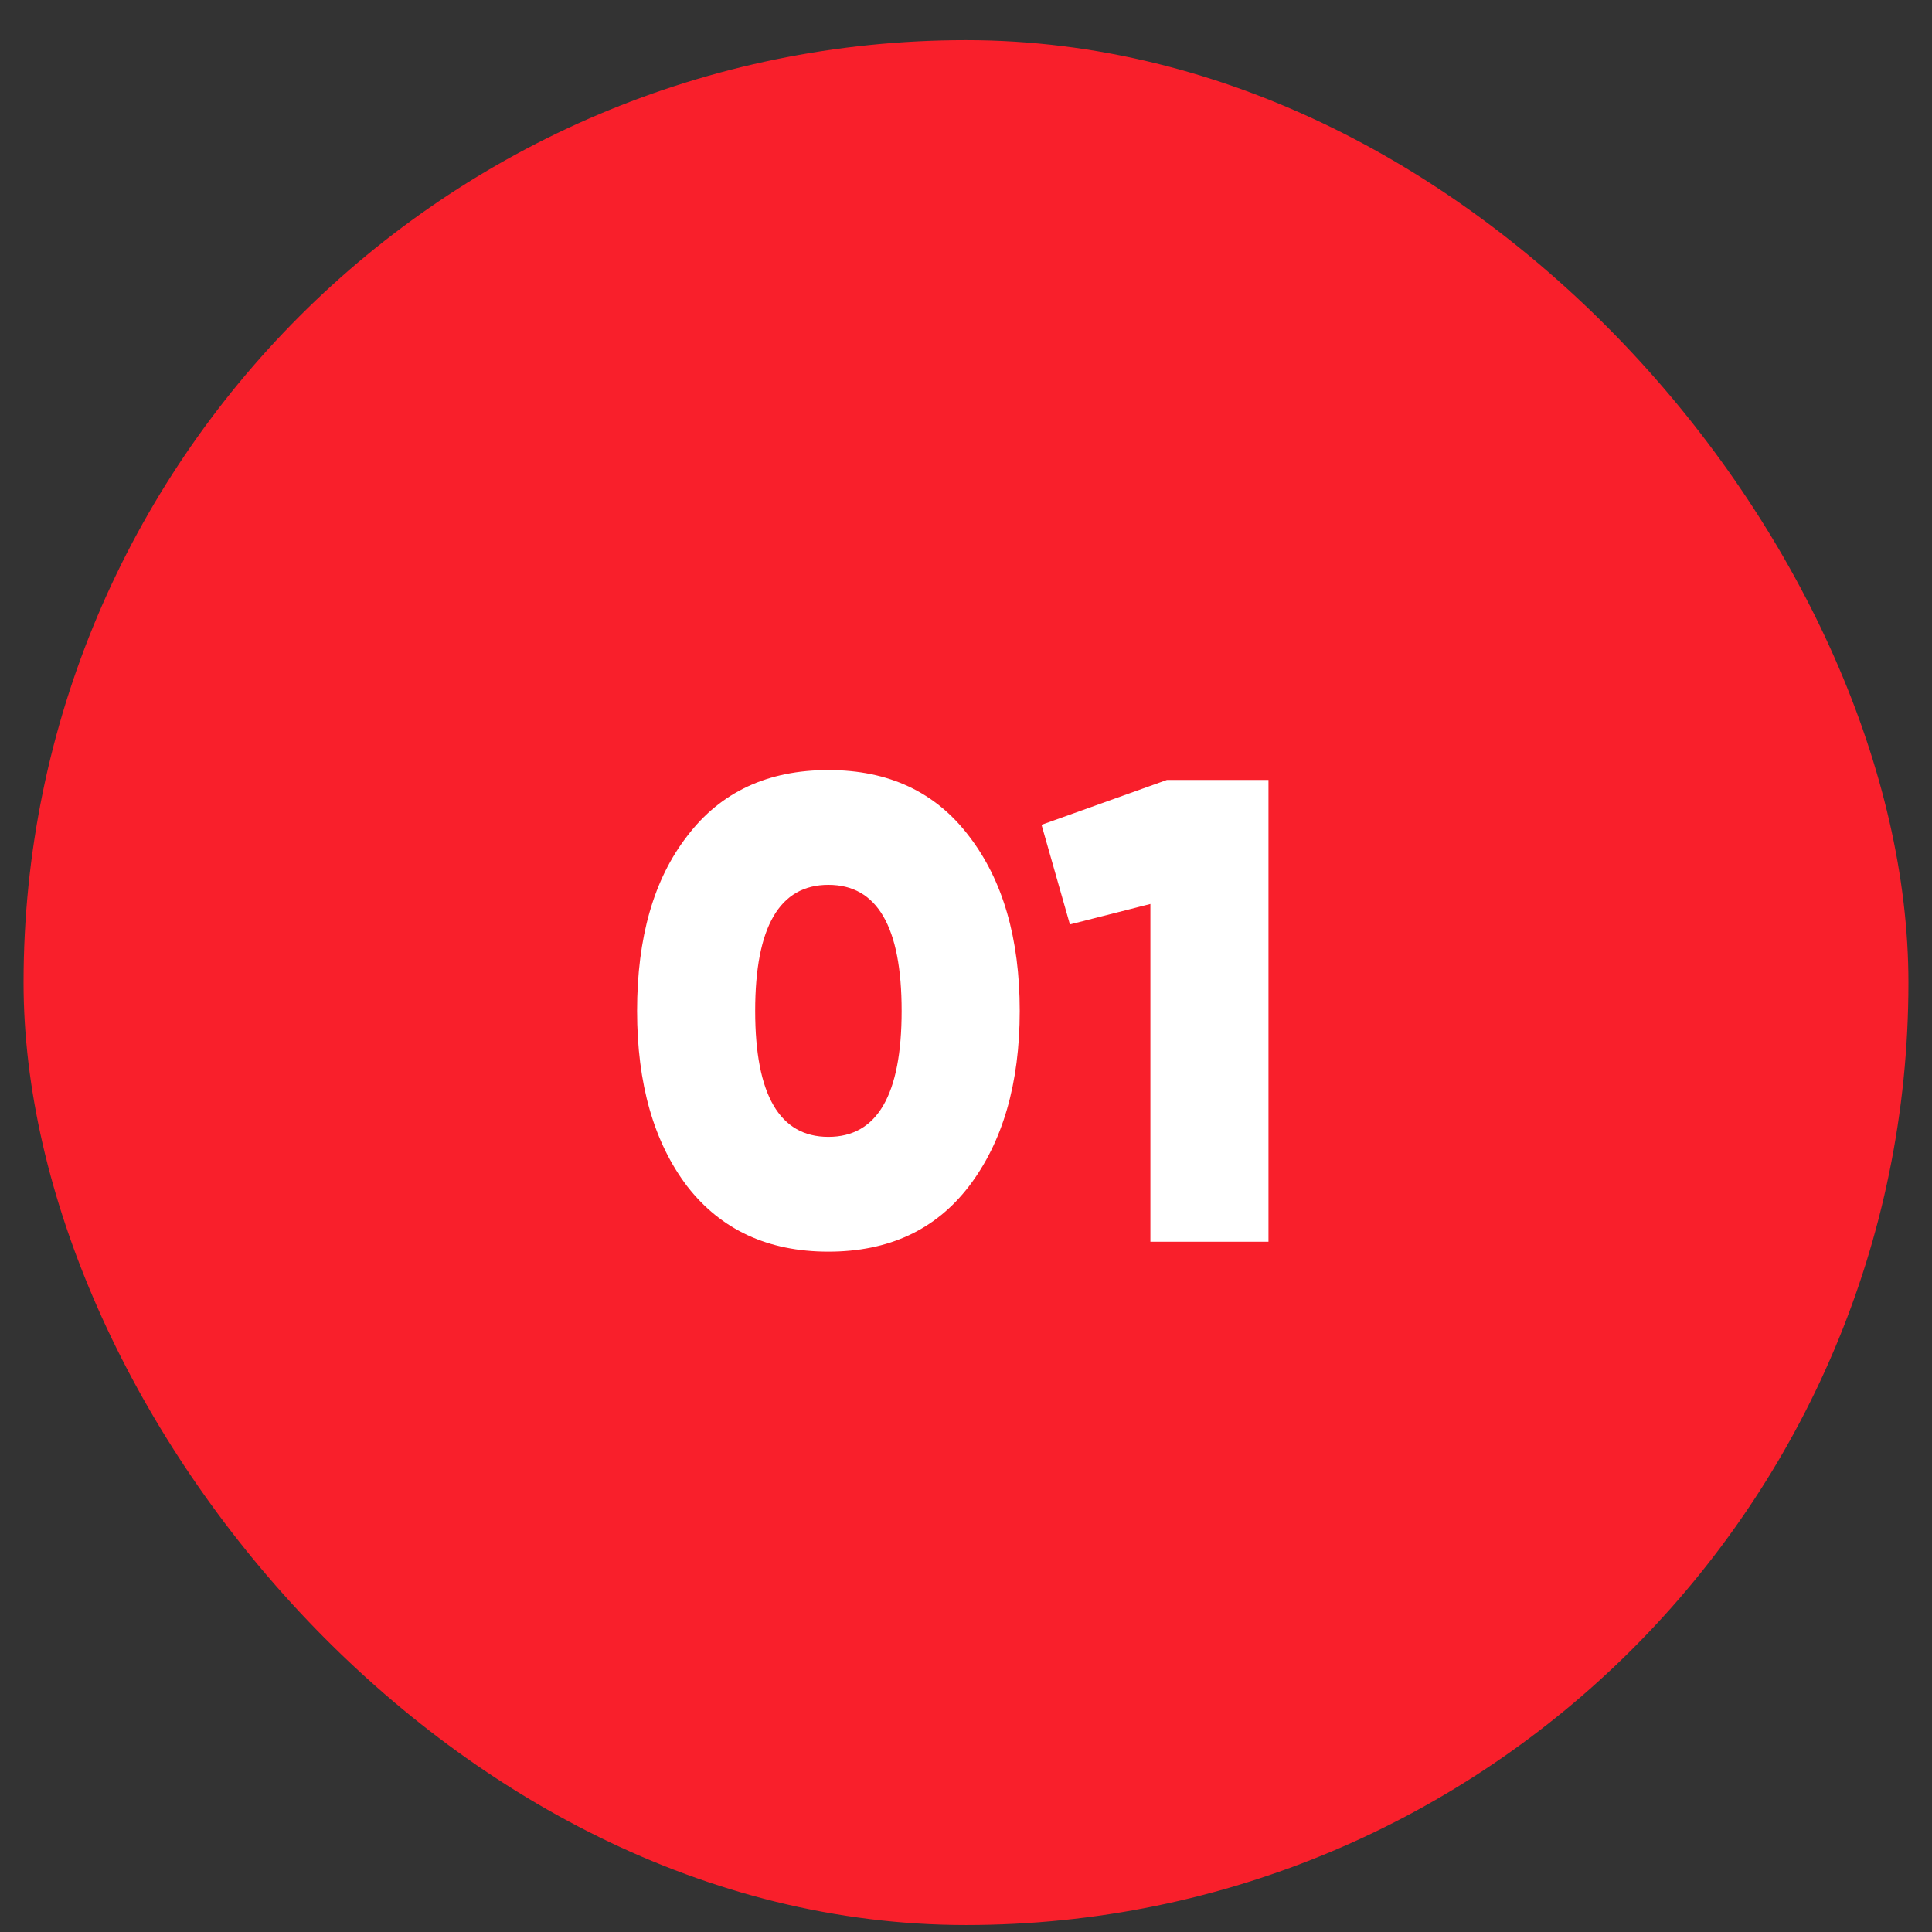
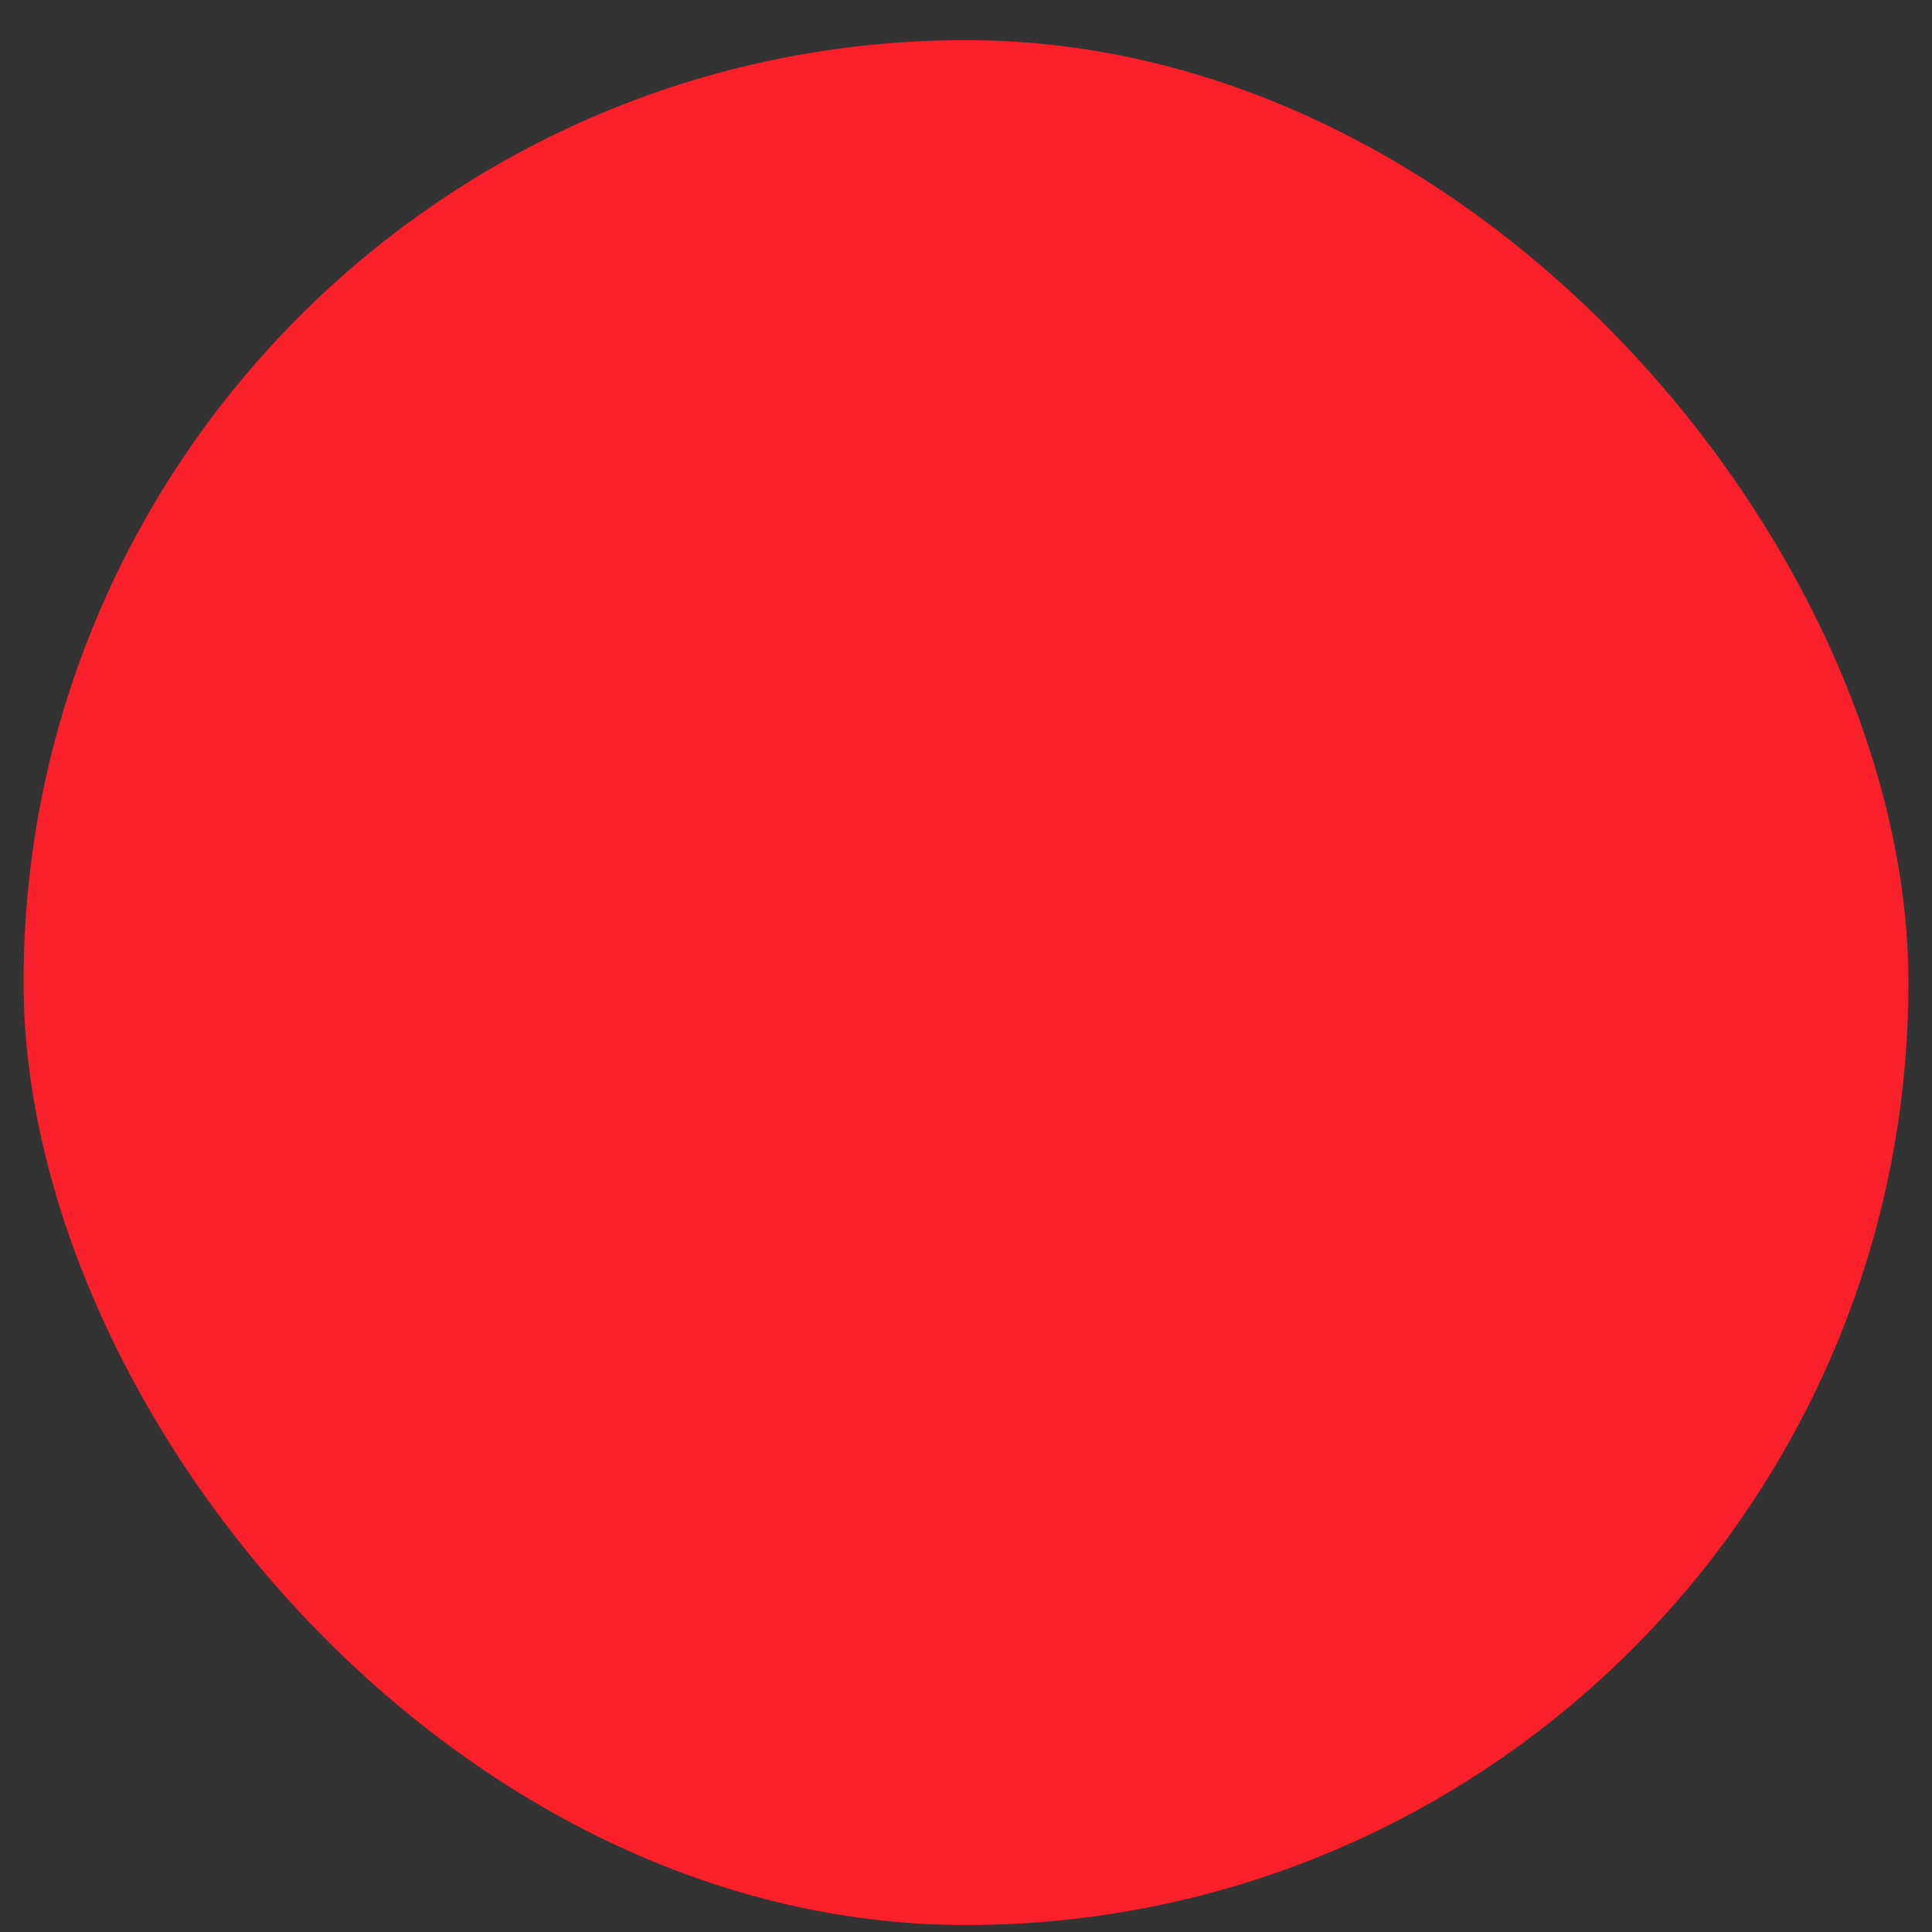
<svg xmlns="http://www.w3.org/2000/svg" width="41" height="41" viewBox="0 0 41 41" fill="none">
  <rect x="0" y="0" width="41" height="41" fill="#333333" stroke="none" />
  <rect x="0.5" y="0.852" width="40" height="40" rx="20" fill="#F91F2B" />
-   <path d="M20.562 25.176C19.853 26.1 18.859 26.562 17.58 26.562C16.301 26.562 15.303 26.1 14.584 25.176C13.875 24.242 13.52 23.001 13.52 21.452C13.52 19.893 13.875 18.656 14.584 17.742C15.293 16.808 16.292 16.342 17.58 16.342C18.859 16.342 19.853 16.808 20.562 17.742C21.281 18.675 21.64 19.912 21.64 21.452C21.64 22.992 21.281 24.233 20.562 25.176ZM17.58 18.778C16.544 18.778 16.026 19.669 16.026 21.452C16.026 23.234 16.544 24.126 17.58 24.126C18.616 24.126 19.134 23.234 19.134 21.452C19.134 19.669 18.616 18.778 17.58 18.778ZM22.103 17.504L24.763 16.552H26.919V26.352H24.413V19.184L22.705 19.618L22.103 17.504Z" fill="white" />
</svg>